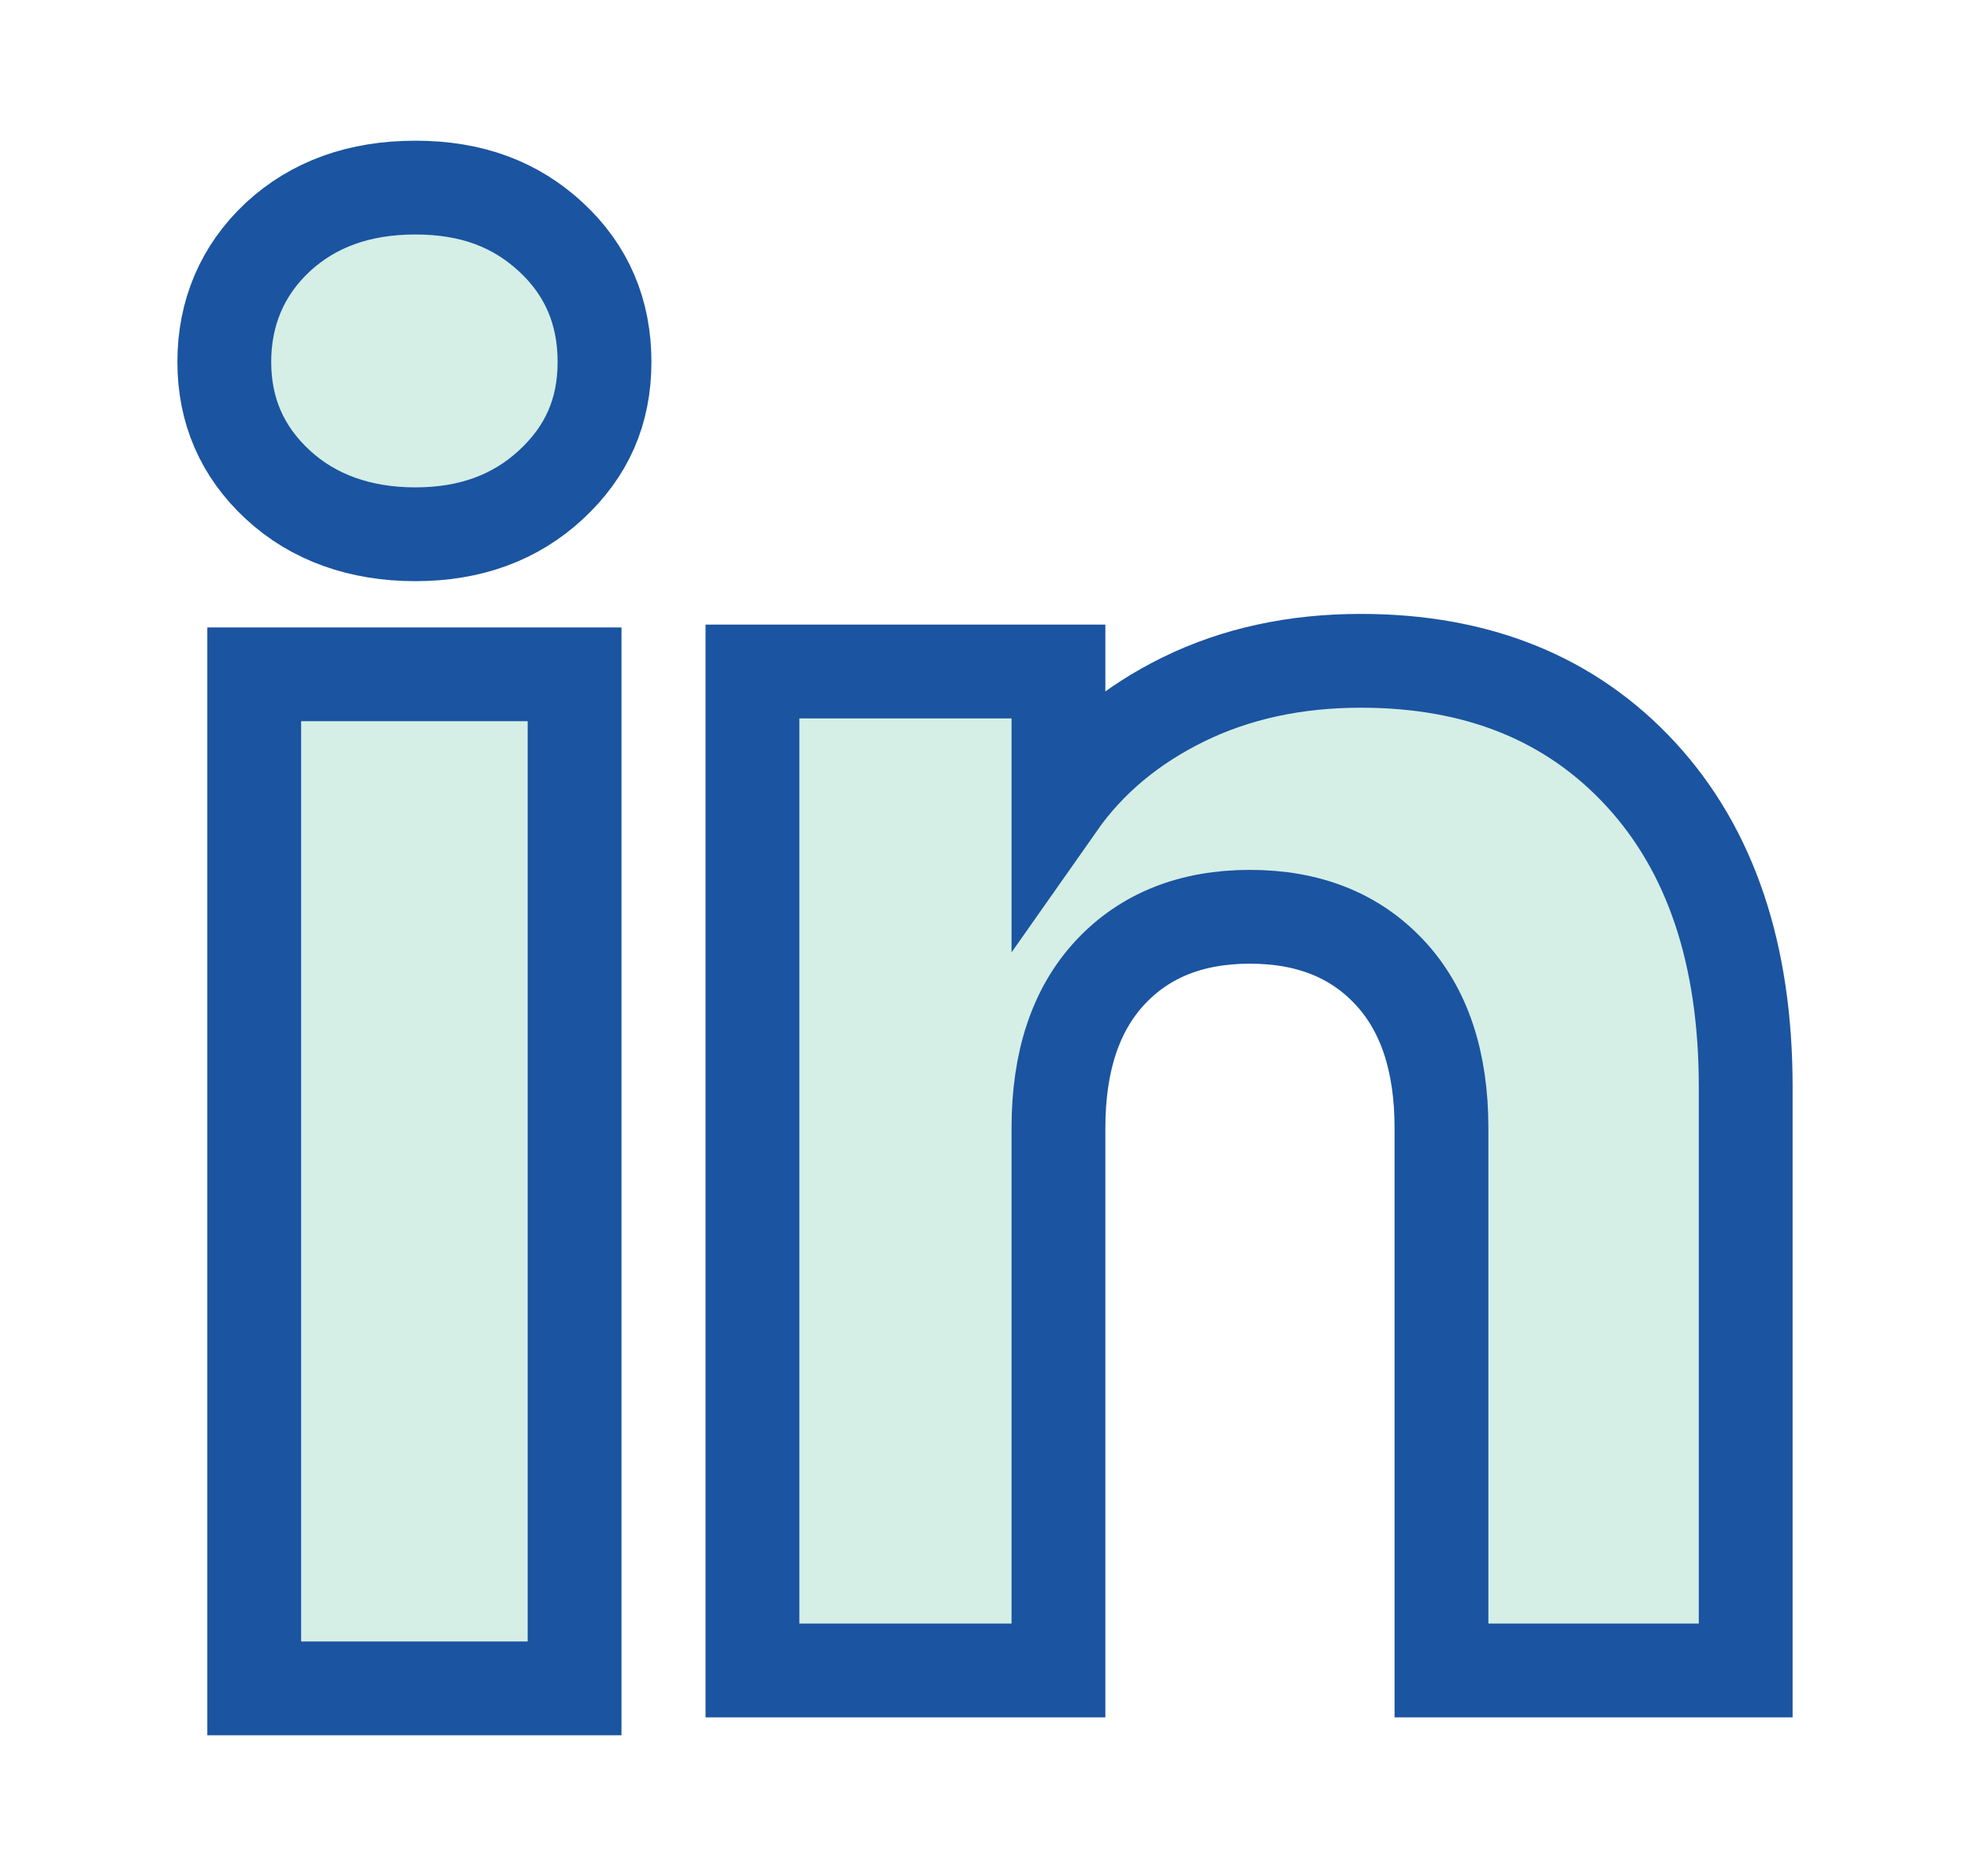
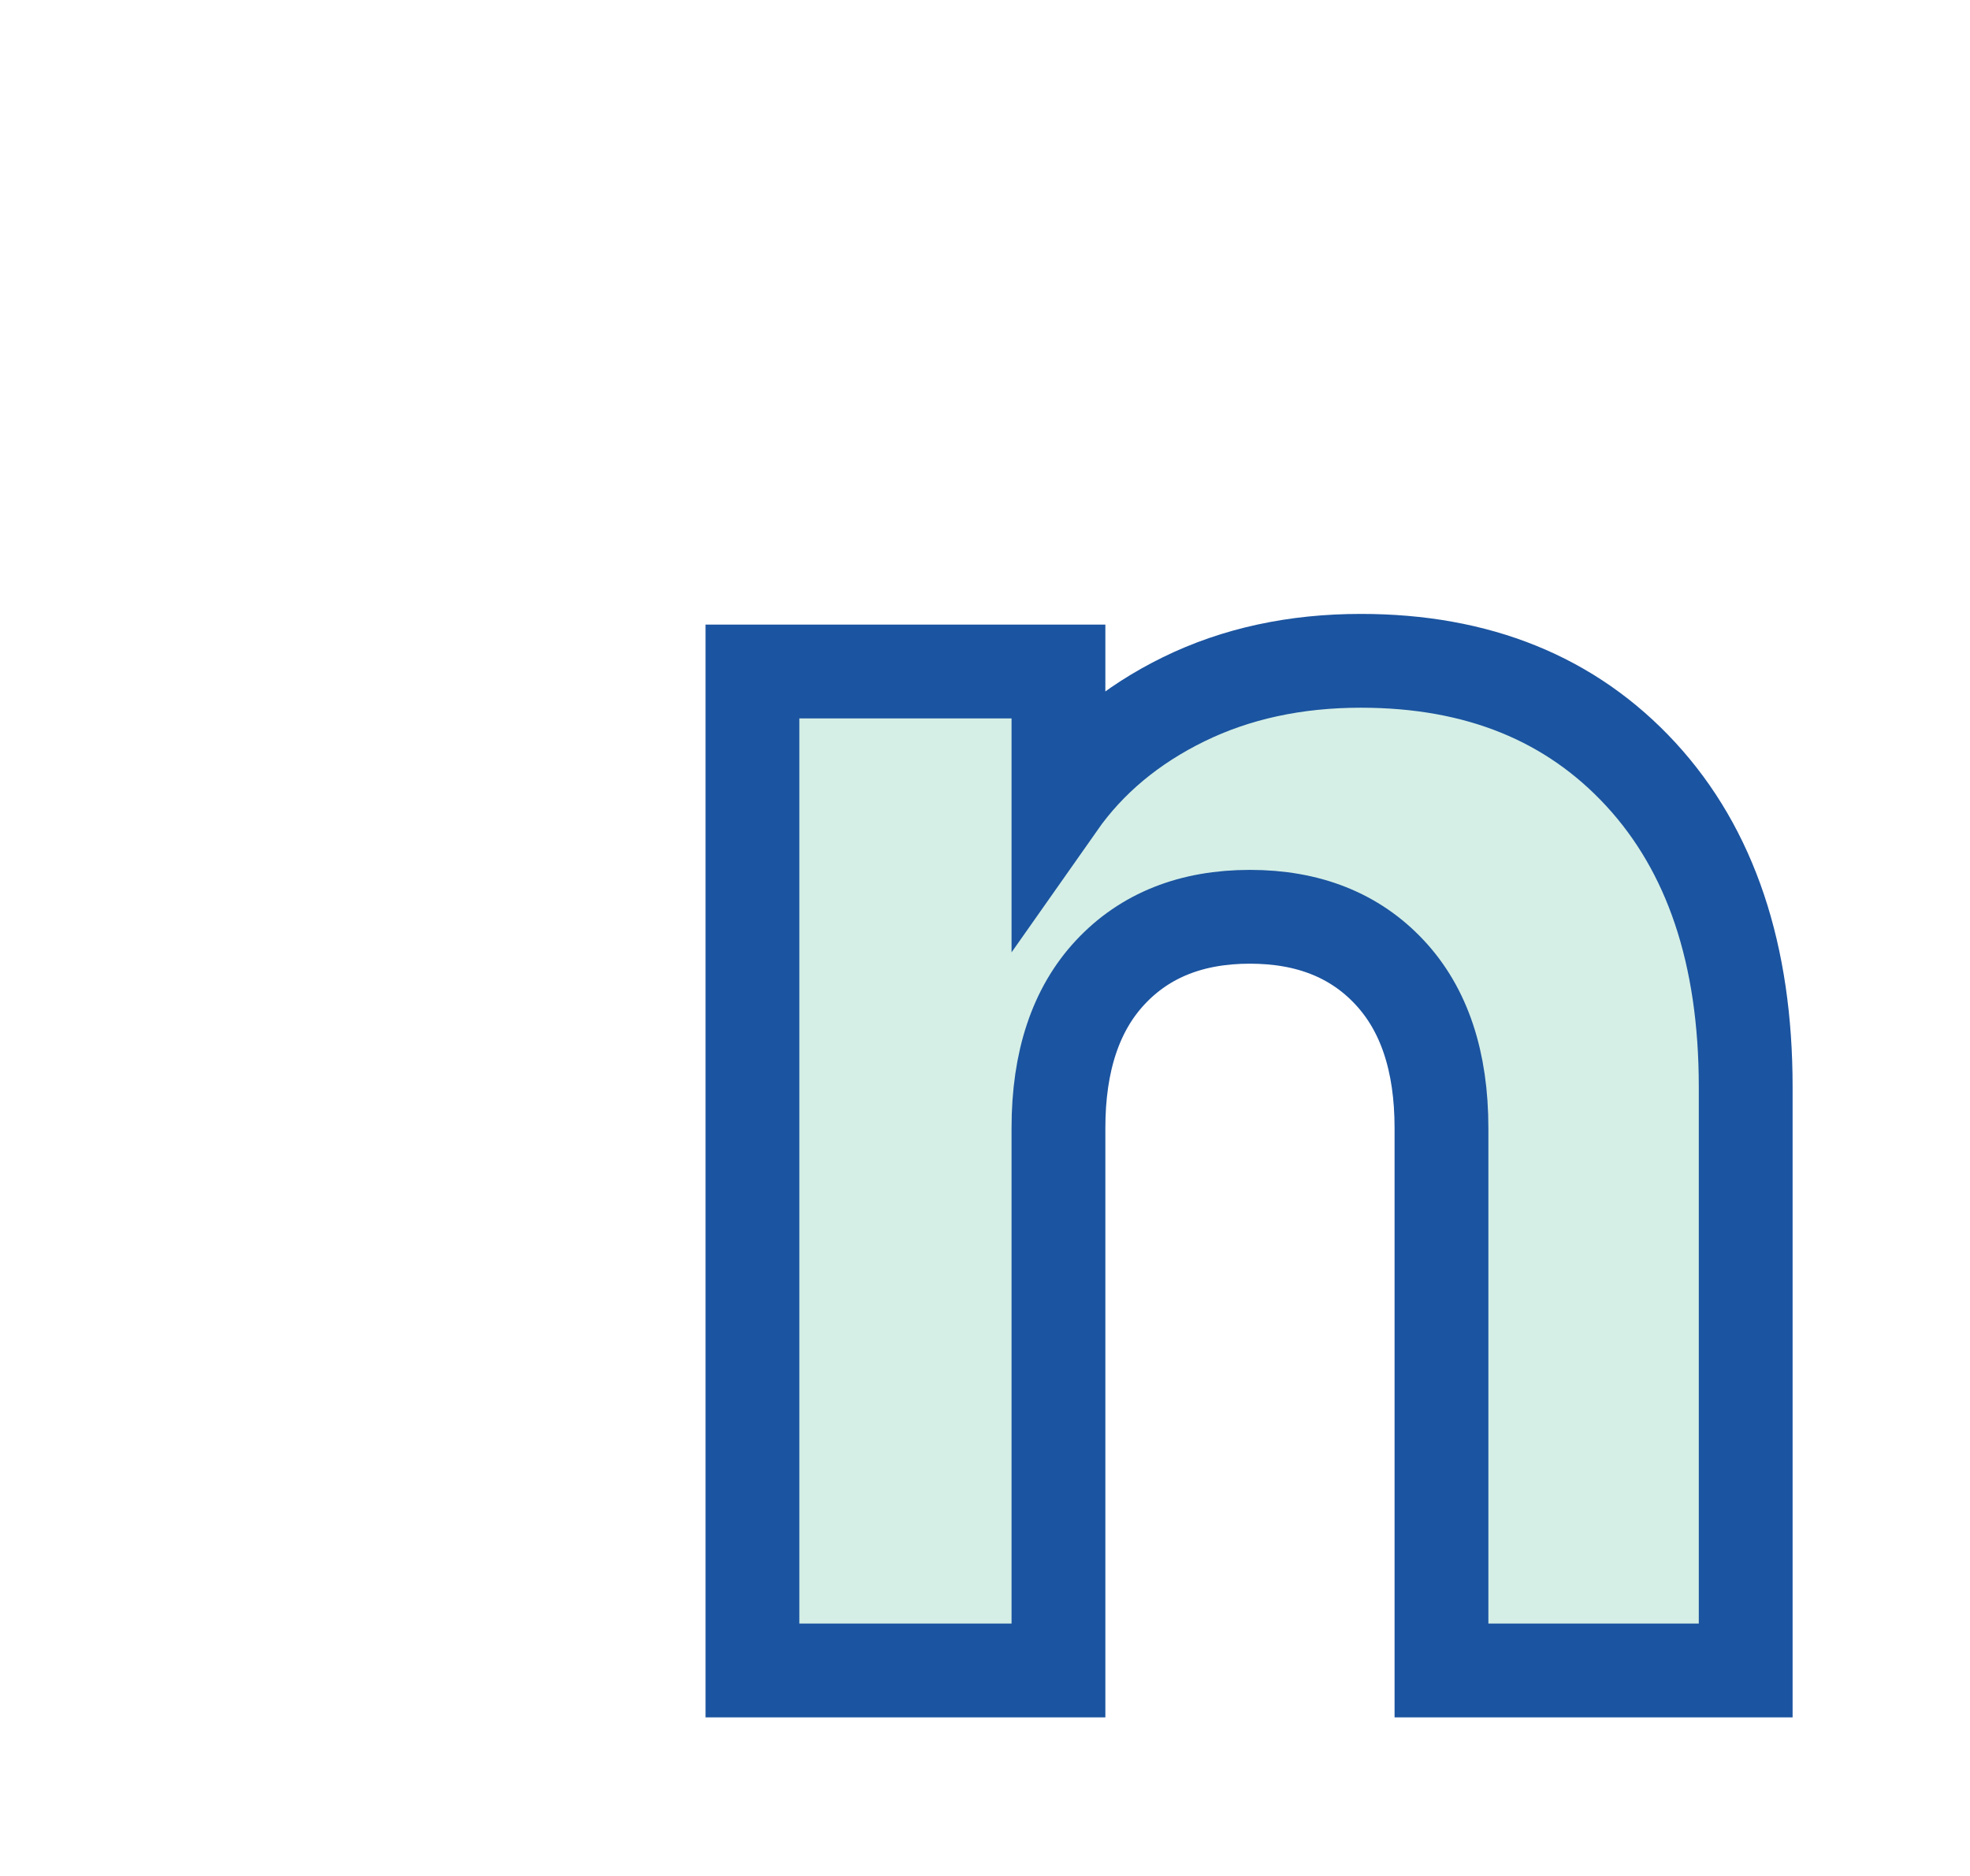
<svg xmlns="http://www.w3.org/2000/svg" width="21" height="20" viewBox="0 0 21 20" fill="none">
-   <path d="M2.96 5.166C2.58 4.814 2.391 4.377 2.391 3.858C2.391 3.339 2.581 2.883 2.96 2.529C3.34 2.177 3.829 2 4.428 2C5.027 2 5.496 2.177 5.875 2.529C6.255 2.882 6.444 3.326 6.444 3.858C6.444 4.391 6.254 4.814 5.875 5.166C5.495 5.519 5.013 5.696 4.428 5.696C3.842 5.696 3.34 5.519 2.96 5.166ZM6.125 7.189V18H2.71V7.189H6.125Z" fill="#2EAF82" fill-opacity="0.2" stroke="#1B54A0" />
  <path d="M17.493 8.257C18.237 9.066 18.609 10.175 18.609 11.587V17.809H15.366V12.026C15.366 11.314 15.181 10.76 14.812 10.366C14.444 9.972 13.947 9.774 13.324 9.774C12.702 9.774 12.205 9.971 11.836 10.366C11.468 10.76 11.283 11.314 11.283 12.026V17.809H8.021V7.159H11.283V8.571C11.613 8.101 12.059 7.729 12.618 7.455C13.178 7.181 13.807 7.045 14.507 7.045C15.754 7.045 16.749 7.449 17.493 8.257Z" fill="#2EAF82" fill-opacity="0.2" stroke="#1B54A0" />
</svg>